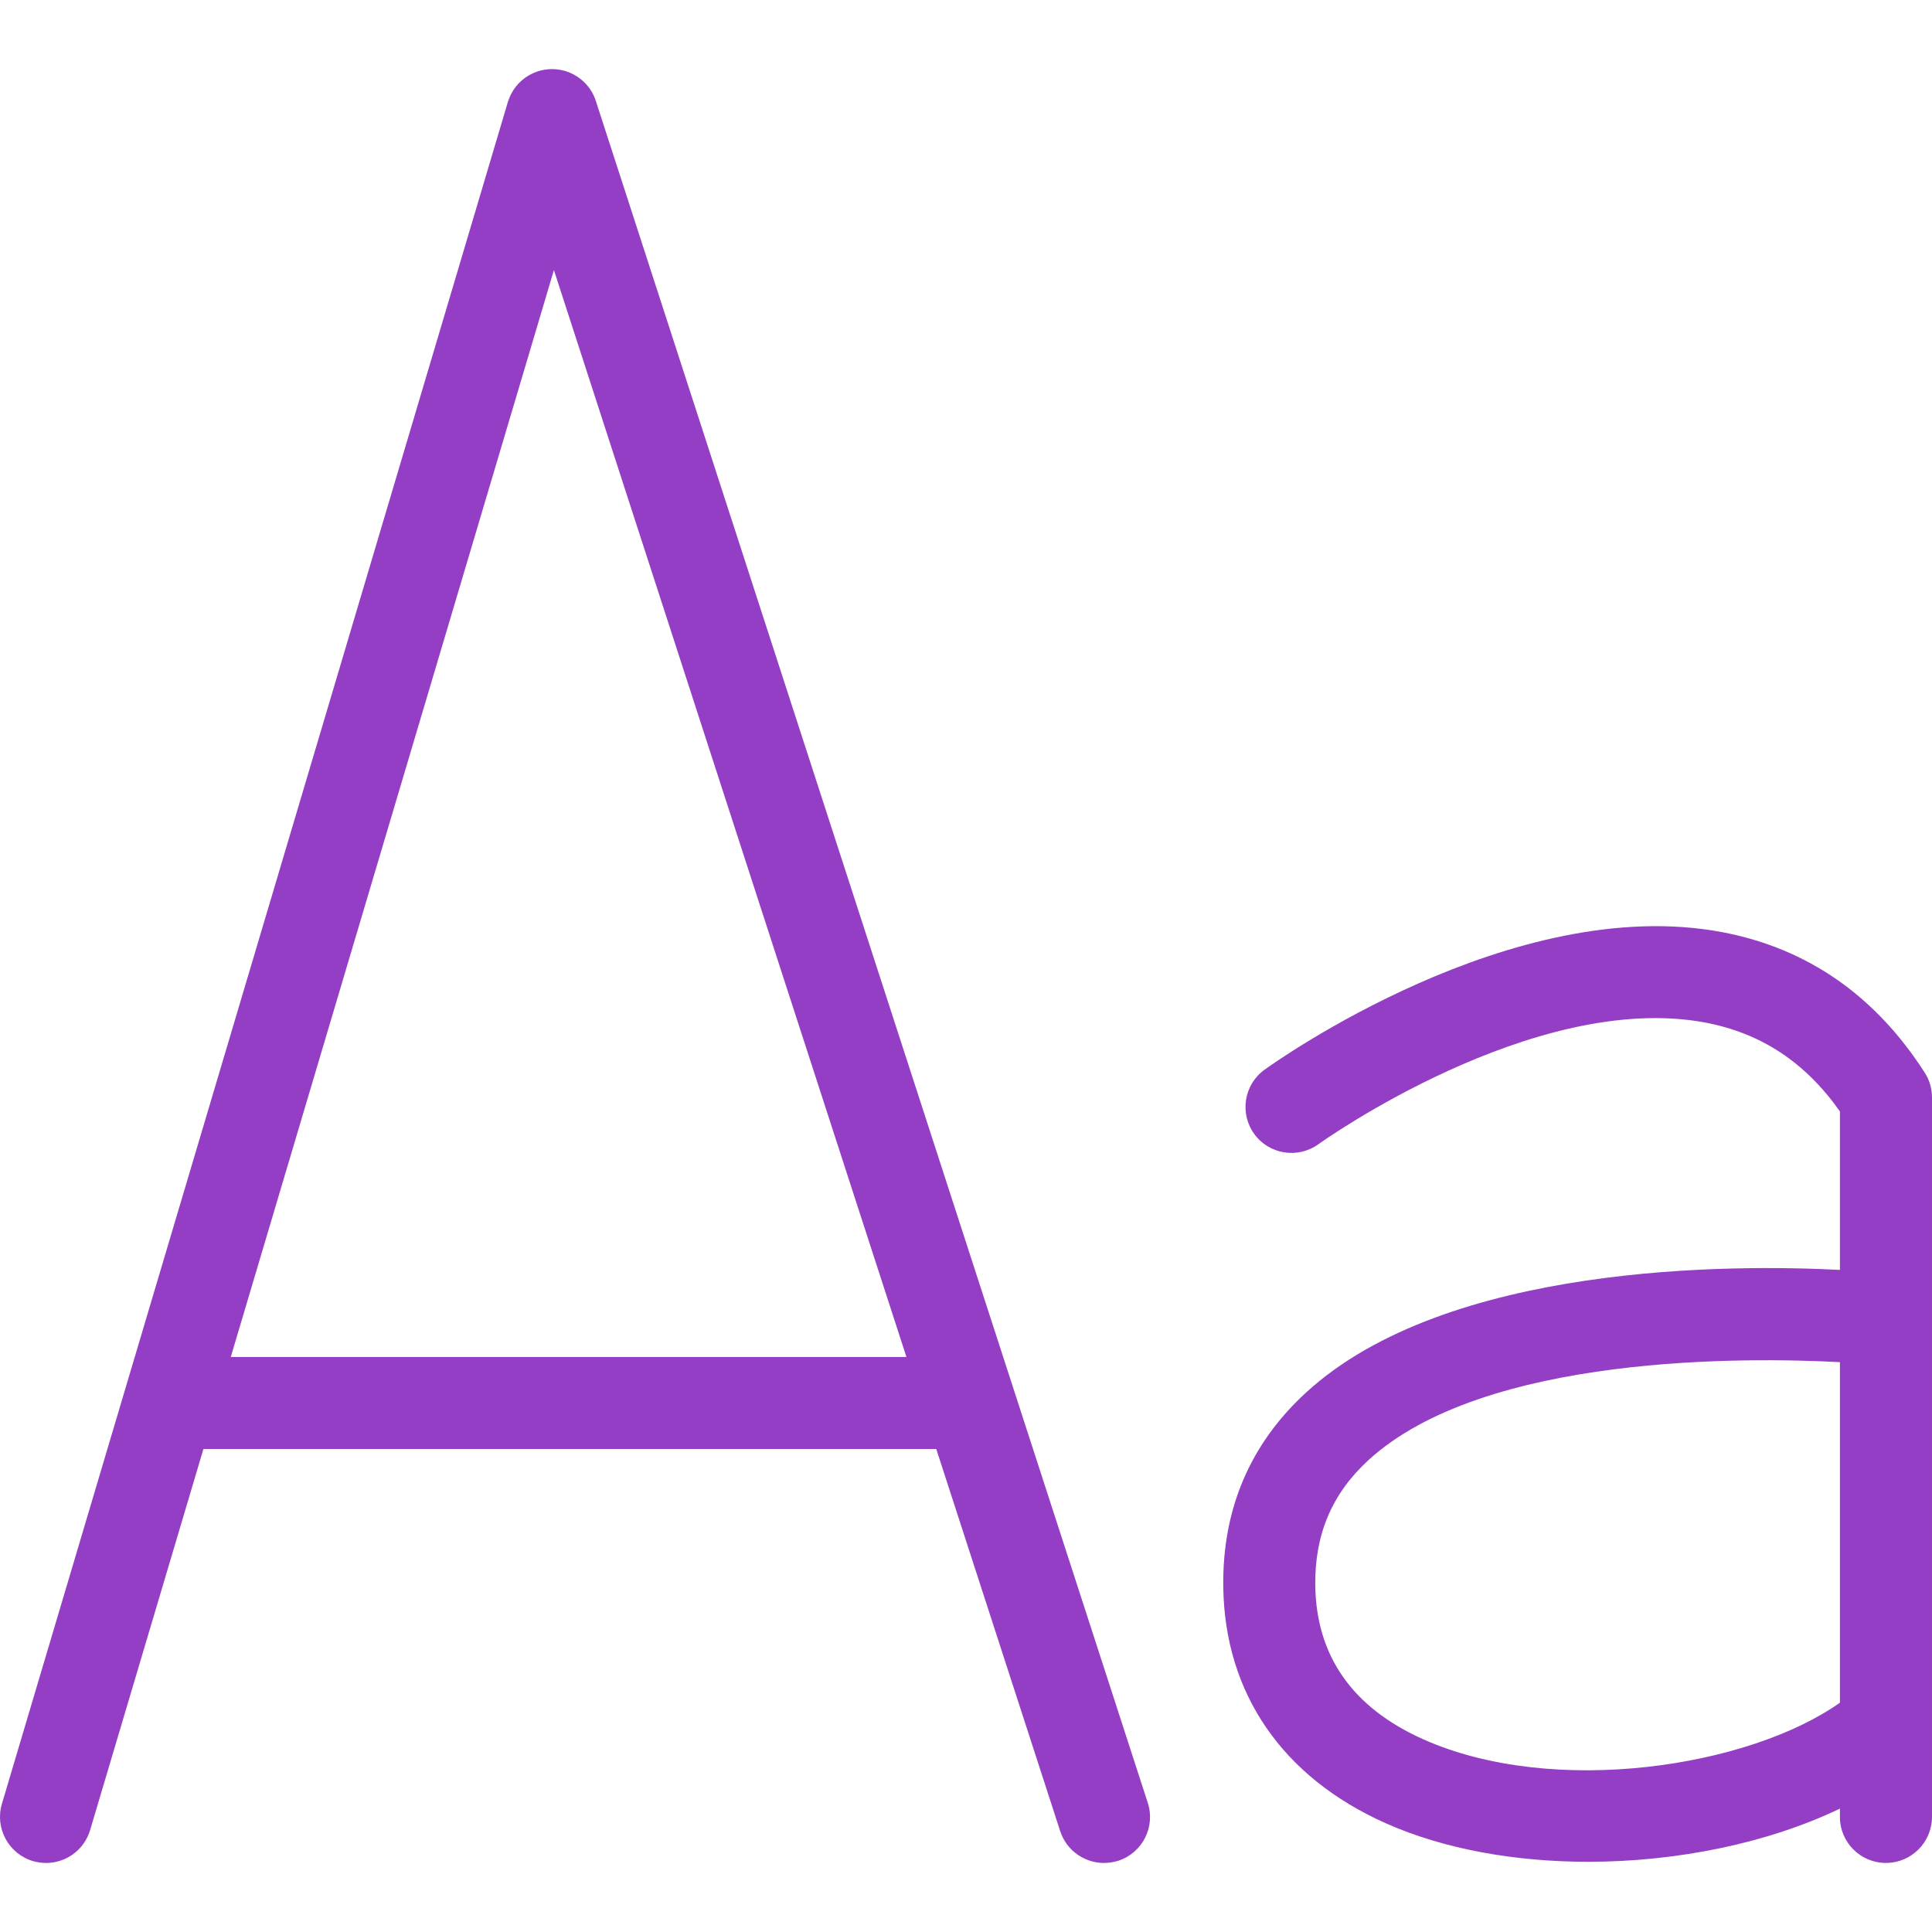
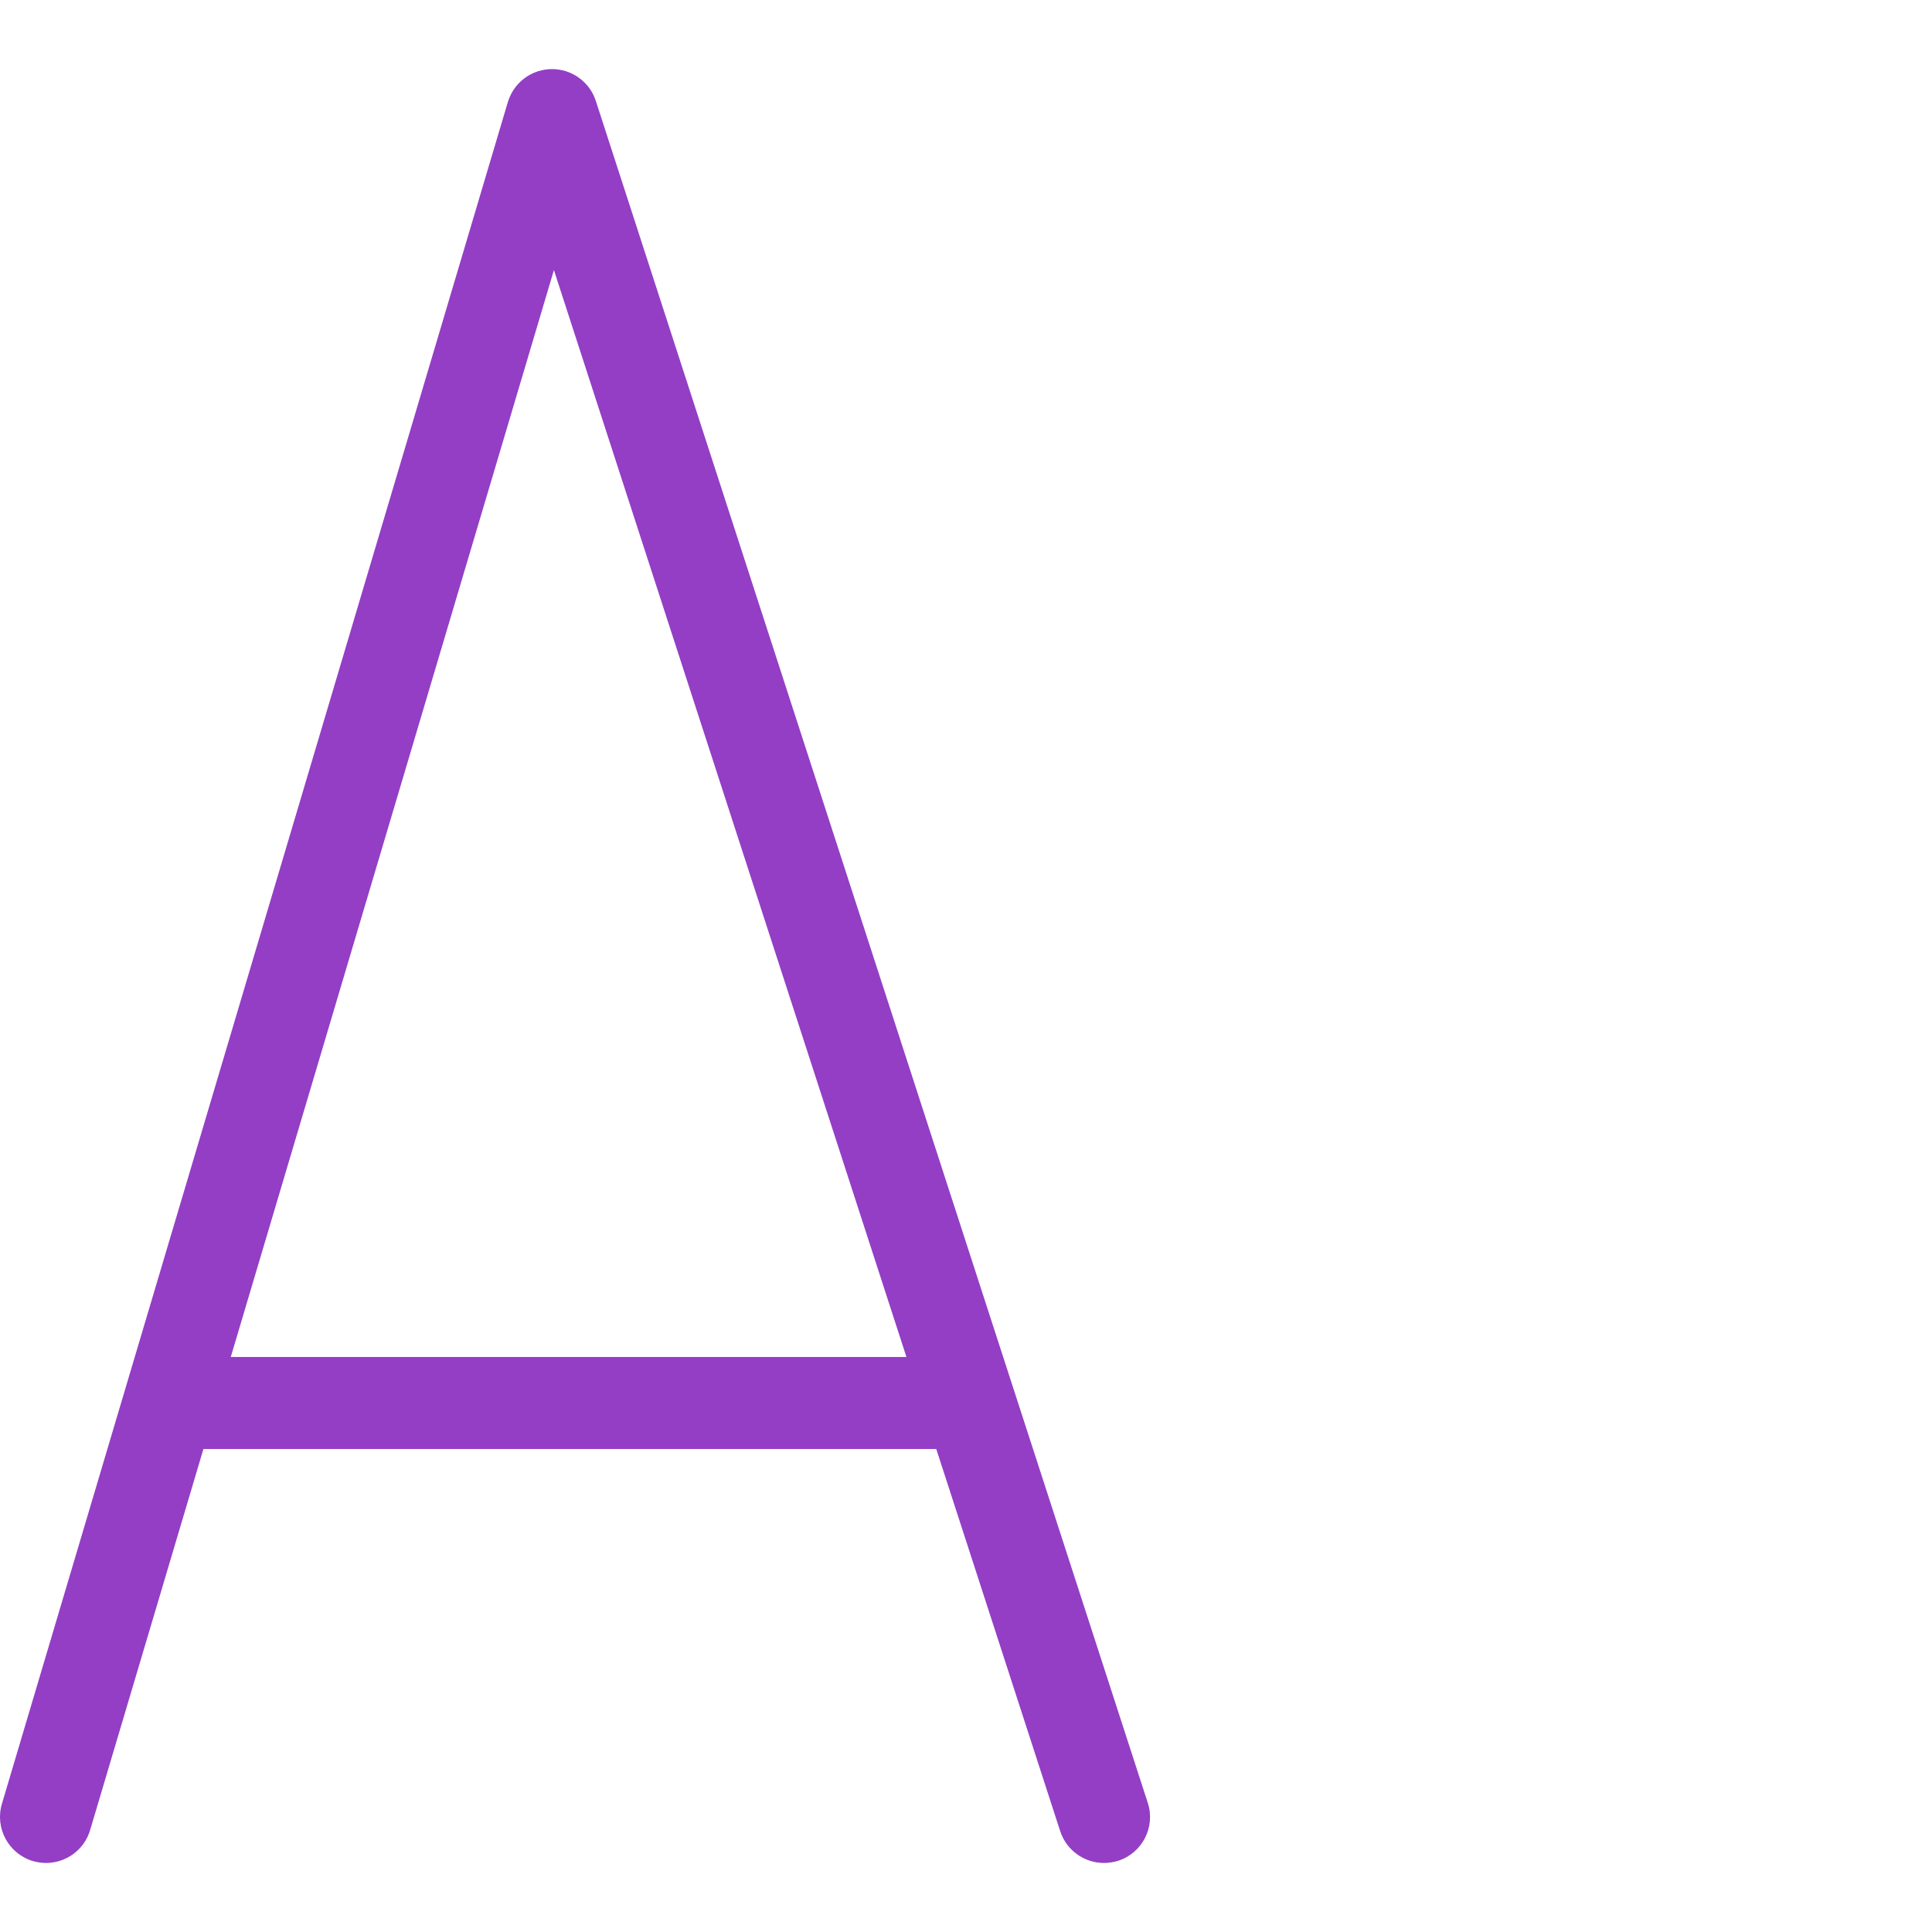
<svg xmlns="http://www.w3.org/2000/svg" version="1.1" id="Layer_1" x="0px" y="0px" viewBox="0 0 299.898 299.898" style="enable-background:new 0 0 299.898 299.898;" xml:space="preserve" width="512px" height="512px">
  <g>
    <g>
      <g>
-         <path d="M92.488,15.666c-0.428-1.329-1.214-2.44-2.213-3.274c-0.025-0.021-0.049-0.043-0.074-0.064     c-0.131-0.107-0.267-0.205-0.405-0.302c-0.06-0.043-0.119-0.087-0.181-0.128c-0.111-0.072-0.225-0.138-0.339-0.204     c-0.093-0.054-0.185-0.111-0.281-0.161c-0.09-0.047-0.184-0.087-0.276-0.13c-0.123-0.058-0.246-0.118-0.374-0.169     c-0.06-0.024-0.122-0.042-0.183-0.065c-0.146-0.054-0.291-0.112-0.443-0.157c-0.111-0.032-0.222-0.052-0.333-0.078     c-1.201-0.294-2.491-0.283-3.758,0.099c-0.034,0.01-0.07,0.017-0.104,0.028c-0.011,0.003-0.021,0.005-0.032,0.009     c-0.122,0.039-0.237,0.09-0.356,0.135c-0.092,0.035-0.185,0.066-0.275,0.104c-0.131,0.056-0.255,0.121-0.381,0.184     c-0.082,0.041-0.166,0.079-0.247,0.124c-0.12,0.066-0.234,0.139-0.349,0.211c-0.083,0.052-0.167,0.102-0.248,0.157     c-0.1,0.069-0.195,0.143-0.291,0.217c-0.092,0.07-0.184,0.138-0.272,0.213c-0.075,0.064-0.146,0.132-0.219,0.198     c-0.102,0.094-0.204,0.188-0.301,0.288c-0.051,0.053-0.098,0.108-0.148,0.163c-0.11,0.12-0.218,0.242-0.32,0.371     c-0.032,0.04-0.06,0.082-0.091,0.122c-0.11,0.146-0.218,0.294-0.317,0.449c-0.019,0.03-0.036,0.062-0.055,0.092     c-0.103,0.165-0.201,0.333-0.291,0.509c-0.014,0.027-0.026,0.056-0.039,0.084c-0.088,0.178-0.172,0.359-0.247,0.546     c-0.01,0.025-0.017,0.05-0.027,0.075c-0.065,0.169-0.13,0.338-0.183,0.514l-78.54,264.18c-1.121,3.777,1.035,7.754,4.812,8.882     c0.685,0.193,1.364,0.293,2.035,0.293c3.084,0,5.919-1.992,6.847-5.105l17.587-59.155h113.755l19.241,59.326     c0.978,3.006,3.777,4.934,6.79,4.934c0.728,0,1.471-0.114,2.206-0.336c3.763-1.214,5.819-5.255,4.598-8.996L92.488,15.666z      M35.823,210.638L85.982,41.921l54.719,168.717H35.823z" fill="#933EC5" />
-         <path d="M298.77,166.506c-7.668-11.967-18.214-19.292-31.38-21.798c-32.544-6.205-69.529,20.213-71.093,21.334     c-3.206,2.313-3.913,6.769-1.614,9.967s6.769,3.906,9.967,1.607c0.328-0.25,33.444-23.89,60.069-18.885     c8.661,1.649,15.508,6.169,20.884,13.787v24.607c-16.495-0.857-60.987-1.067-82.888,19.054     c-8.668,7.954-12.981,18.078-12.831,30.109c0.207,16.551,9.175,29.588,25.247,36.742c9.082,4.041,20.135,5.969,31.395,5.969     c13.801,0,27.898-2.889,39.077-8.251v1.289c0,3.948,3.192,7.14,7.14,7.14s7.14-3.192,7.154-7.14V170.354     C299.898,168.99,299.512,167.648,298.77,166.506z M220.944,269.993c-10.988-4.905-16.636-12.938-16.779-23.883     c-0.1-7.904,2.578-14.23,8.197-19.407c18.059-16.615,59.143-16.012,73.242-15.259v52.861     C271.461,274.307,241.203,279.02,220.944,269.993z" fill="#933EC5" />
+         <path d="M92.488,15.666c-0.428-1.329-1.214-2.44-2.213-3.274c-0.025-0.021-0.049-0.043-0.074-0.064     c-0.131-0.107-0.267-0.205-0.405-0.302c-0.06-0.043-0.119-0.087-0.181-0.128c-0.111-0.072-0.225-0.138-0.339-0.204     c-0.093-0.054-0.185-0.111-0.281-0.161c-0.09-0.047-0.184-0.087-0.276-0.13c-0.123-0.058-0.246-0.118-0.374-0.169     c-0.06-0.024-0.122-0.042-0.183-0.065c-0.146-0.054-0.291-0.112-0.443-0.157c-0.111-0.032-0.222-0.052-0.333-0.078     c-1.201-0.294-2.491-0.283-3.758,0.099c-0.034,0.01-0.07,0.017-0.104,0.028c-0.011,0.003-0.021,0.005-0.032,0.009     c-0.122,0.039-0.237,0.09-0.356,0.135c-0.092,0.035-0.185,0.066-0.275,0.104c-0.131,0.056-0.255,0.121-0.381,0.184     c-0.082,0.041-0.166,0.079-0.247,0.124c-0.12,0.066-0.234,0.139-0.349,0.211c-0.083,0.052-0.167,0.102-0.248,0.157     c-0.1,0.069-0.195,0.143-0.291,0.217c-0.092,0.07-0.184,0.138-0.272,0.213c-0.075,0.064-0.146,0.132-0.219,0.198     c-0.102,0.094-0.204,0.188-0.301,0.288c-0.051,0.053-0.098,0.108-0.148,0.163c-0.11,0.12-0.218,0.242-0.32,0.371     c-0.032,0.04-0.06,0.082-0.091,0.122c-0.11,0.146-0.218,0.294-0.317,0.449c-0.019,0.03-0.036,0.062-0.055,0.092     c-0.103,0.165-0.201,0.333-0.291,0.509c-0.014,0.027-0.026,0.056-0.039,0.084c-0.088,0.178-0.172,0.359-0.247,0.546     c-0.01,0.025-0.017,0.05-0.027,0.075c-0.065,0.169-0.13,0.338-0.183,0.514l-78.54,264.18c-1.121,3.777,1.035,7.754,4.812,8.882     c0.685,0.193,1.364,0.293,2.035,0.293c3.084,0,5.919-1.992,6.847-5.105l17.587-59.155h113.755l19.241,59.326     c0.978,3.006,3.777,4.934,6.79,4.934c0.728,0,1.471-0.114,2.206-0.336c3.763-1.214,5.819-5.255,4.598-8.996L92.488,15.666z      M35.823,210.638L85.982,41.921l54.719,168.717z" fill="#933EC5" />
      </g>
    </g>
  </g>
  <g>
</g>
  <g>
</g>
  <g>
</g>
  <g>
</g>
  <g>
</g>
  <g>
</g>
  <g>
</g>
  <g>
</g>
  <g>
</g>
  <g>
</g>
  <g>
</g>
  <g>
</g>
  <g>
</g>
  <g>
</g>
  <g>
</g>
</svg>